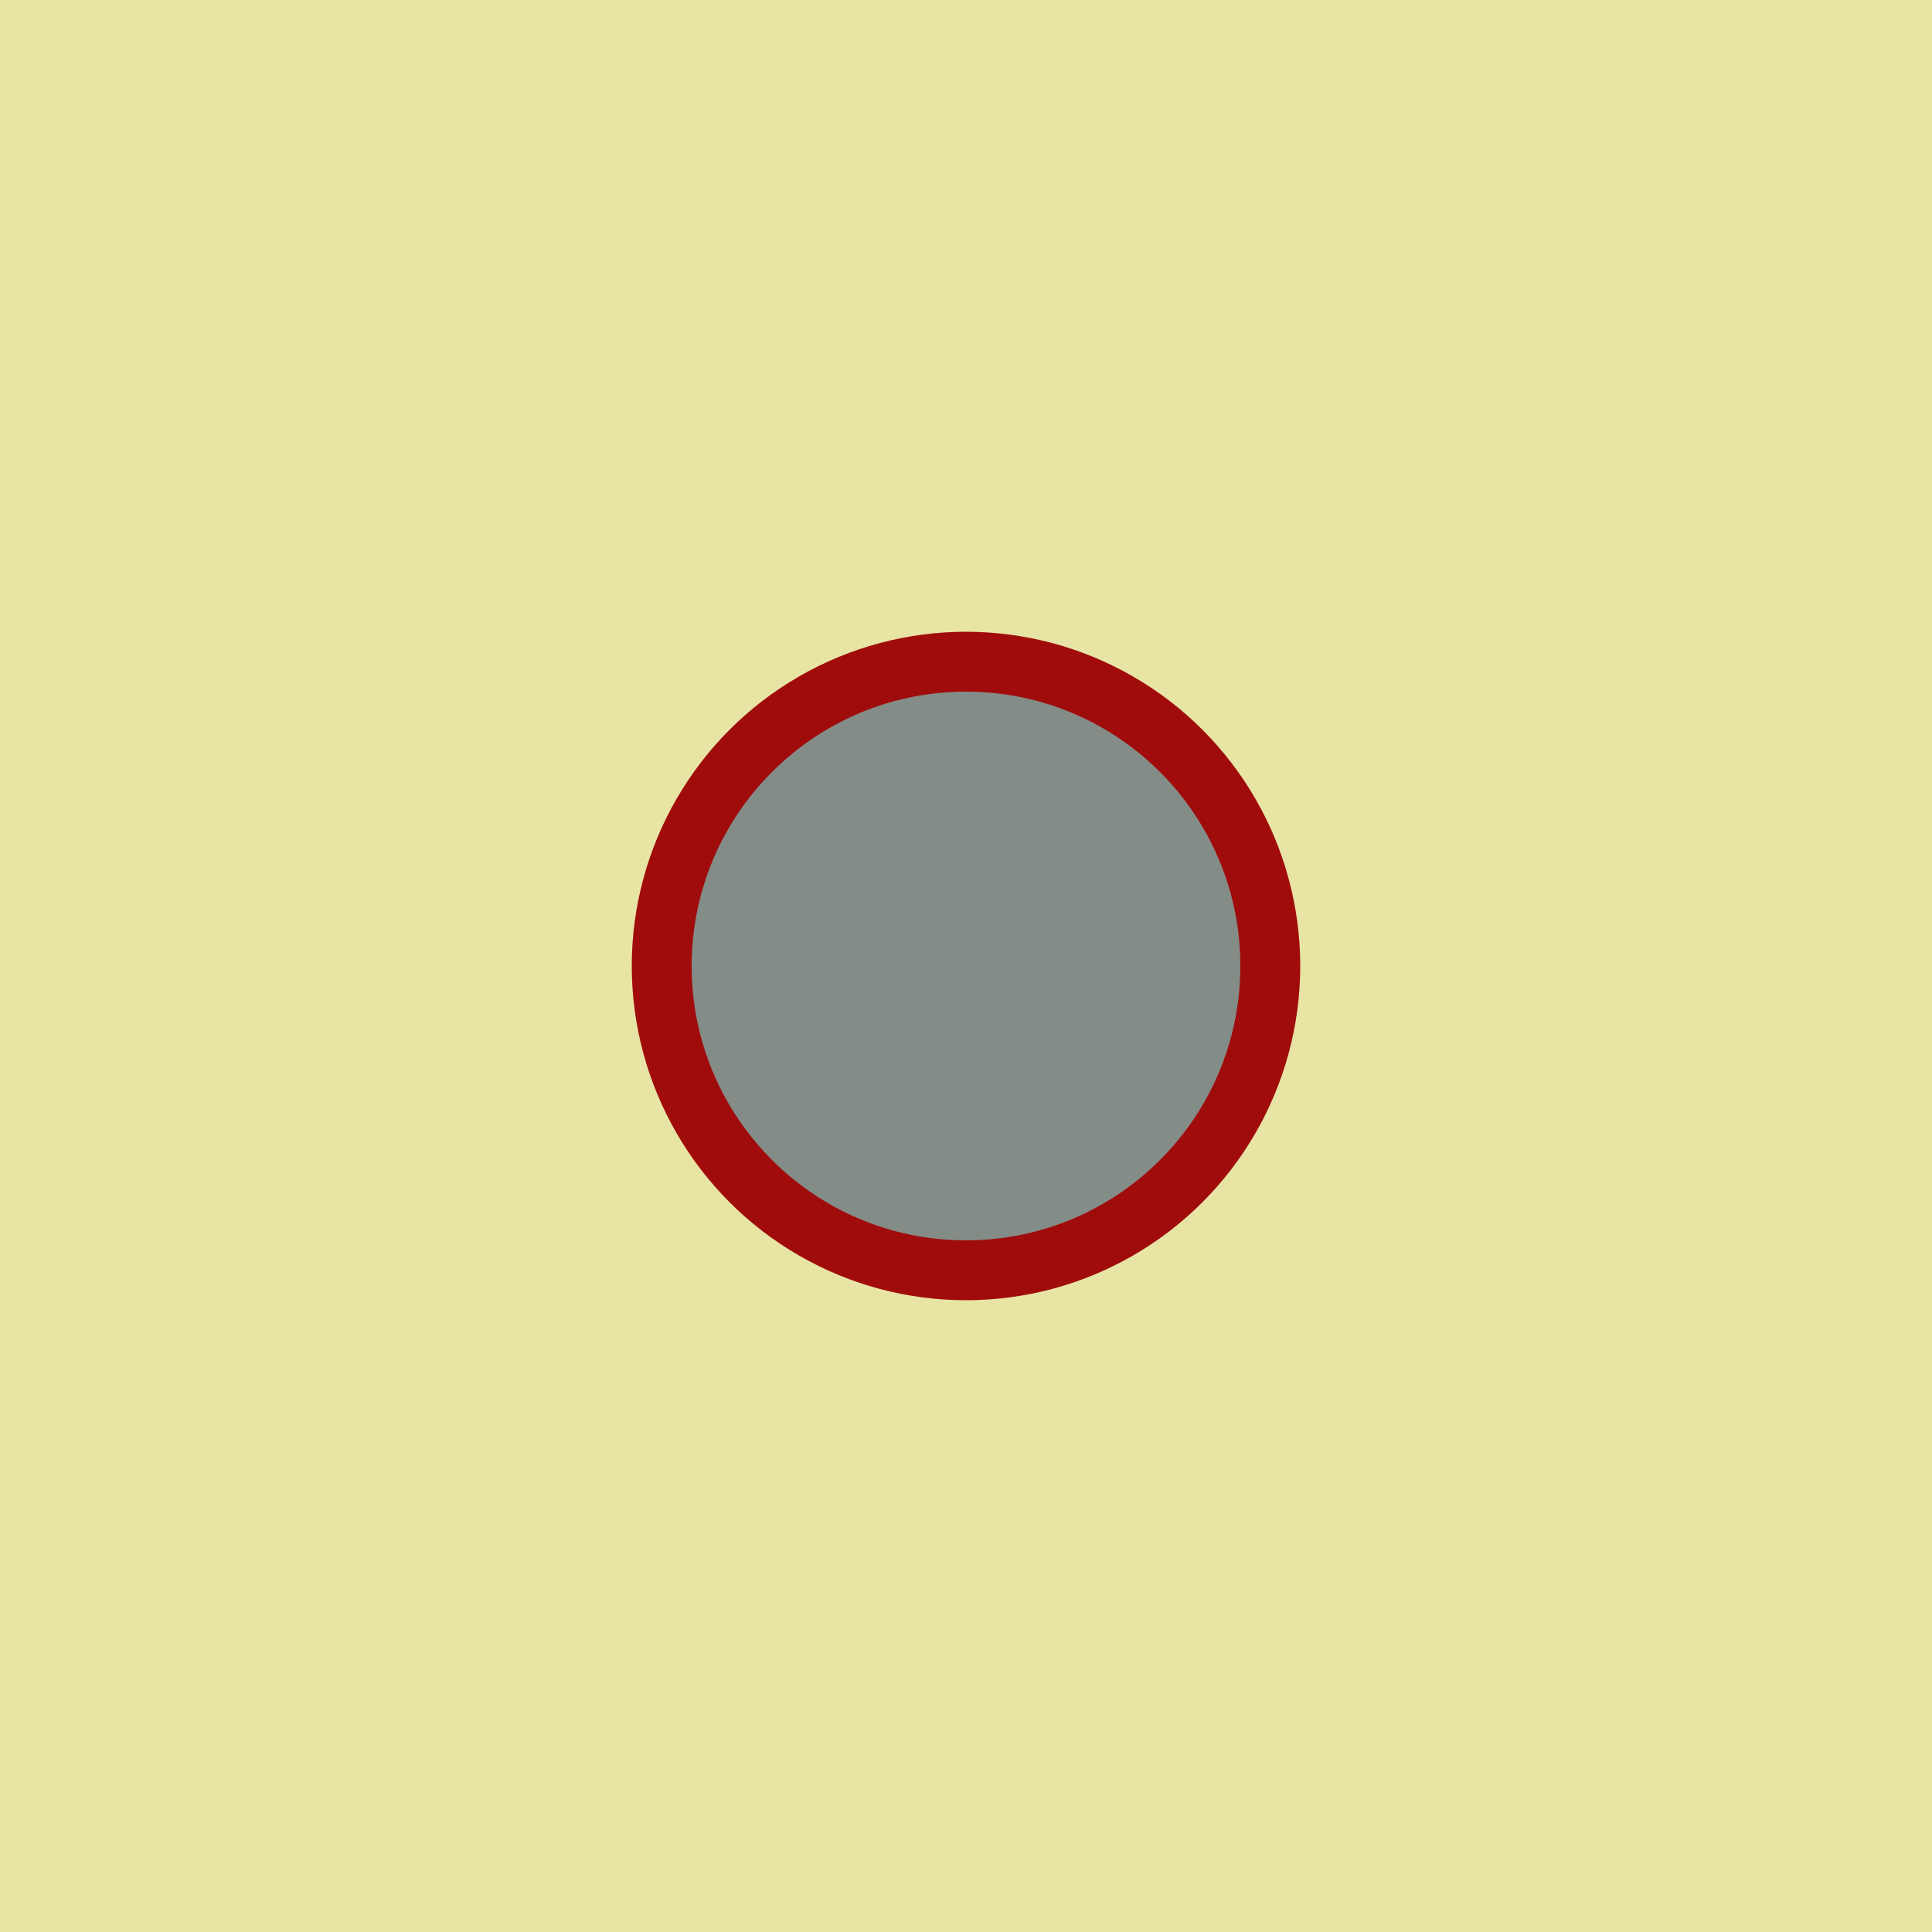
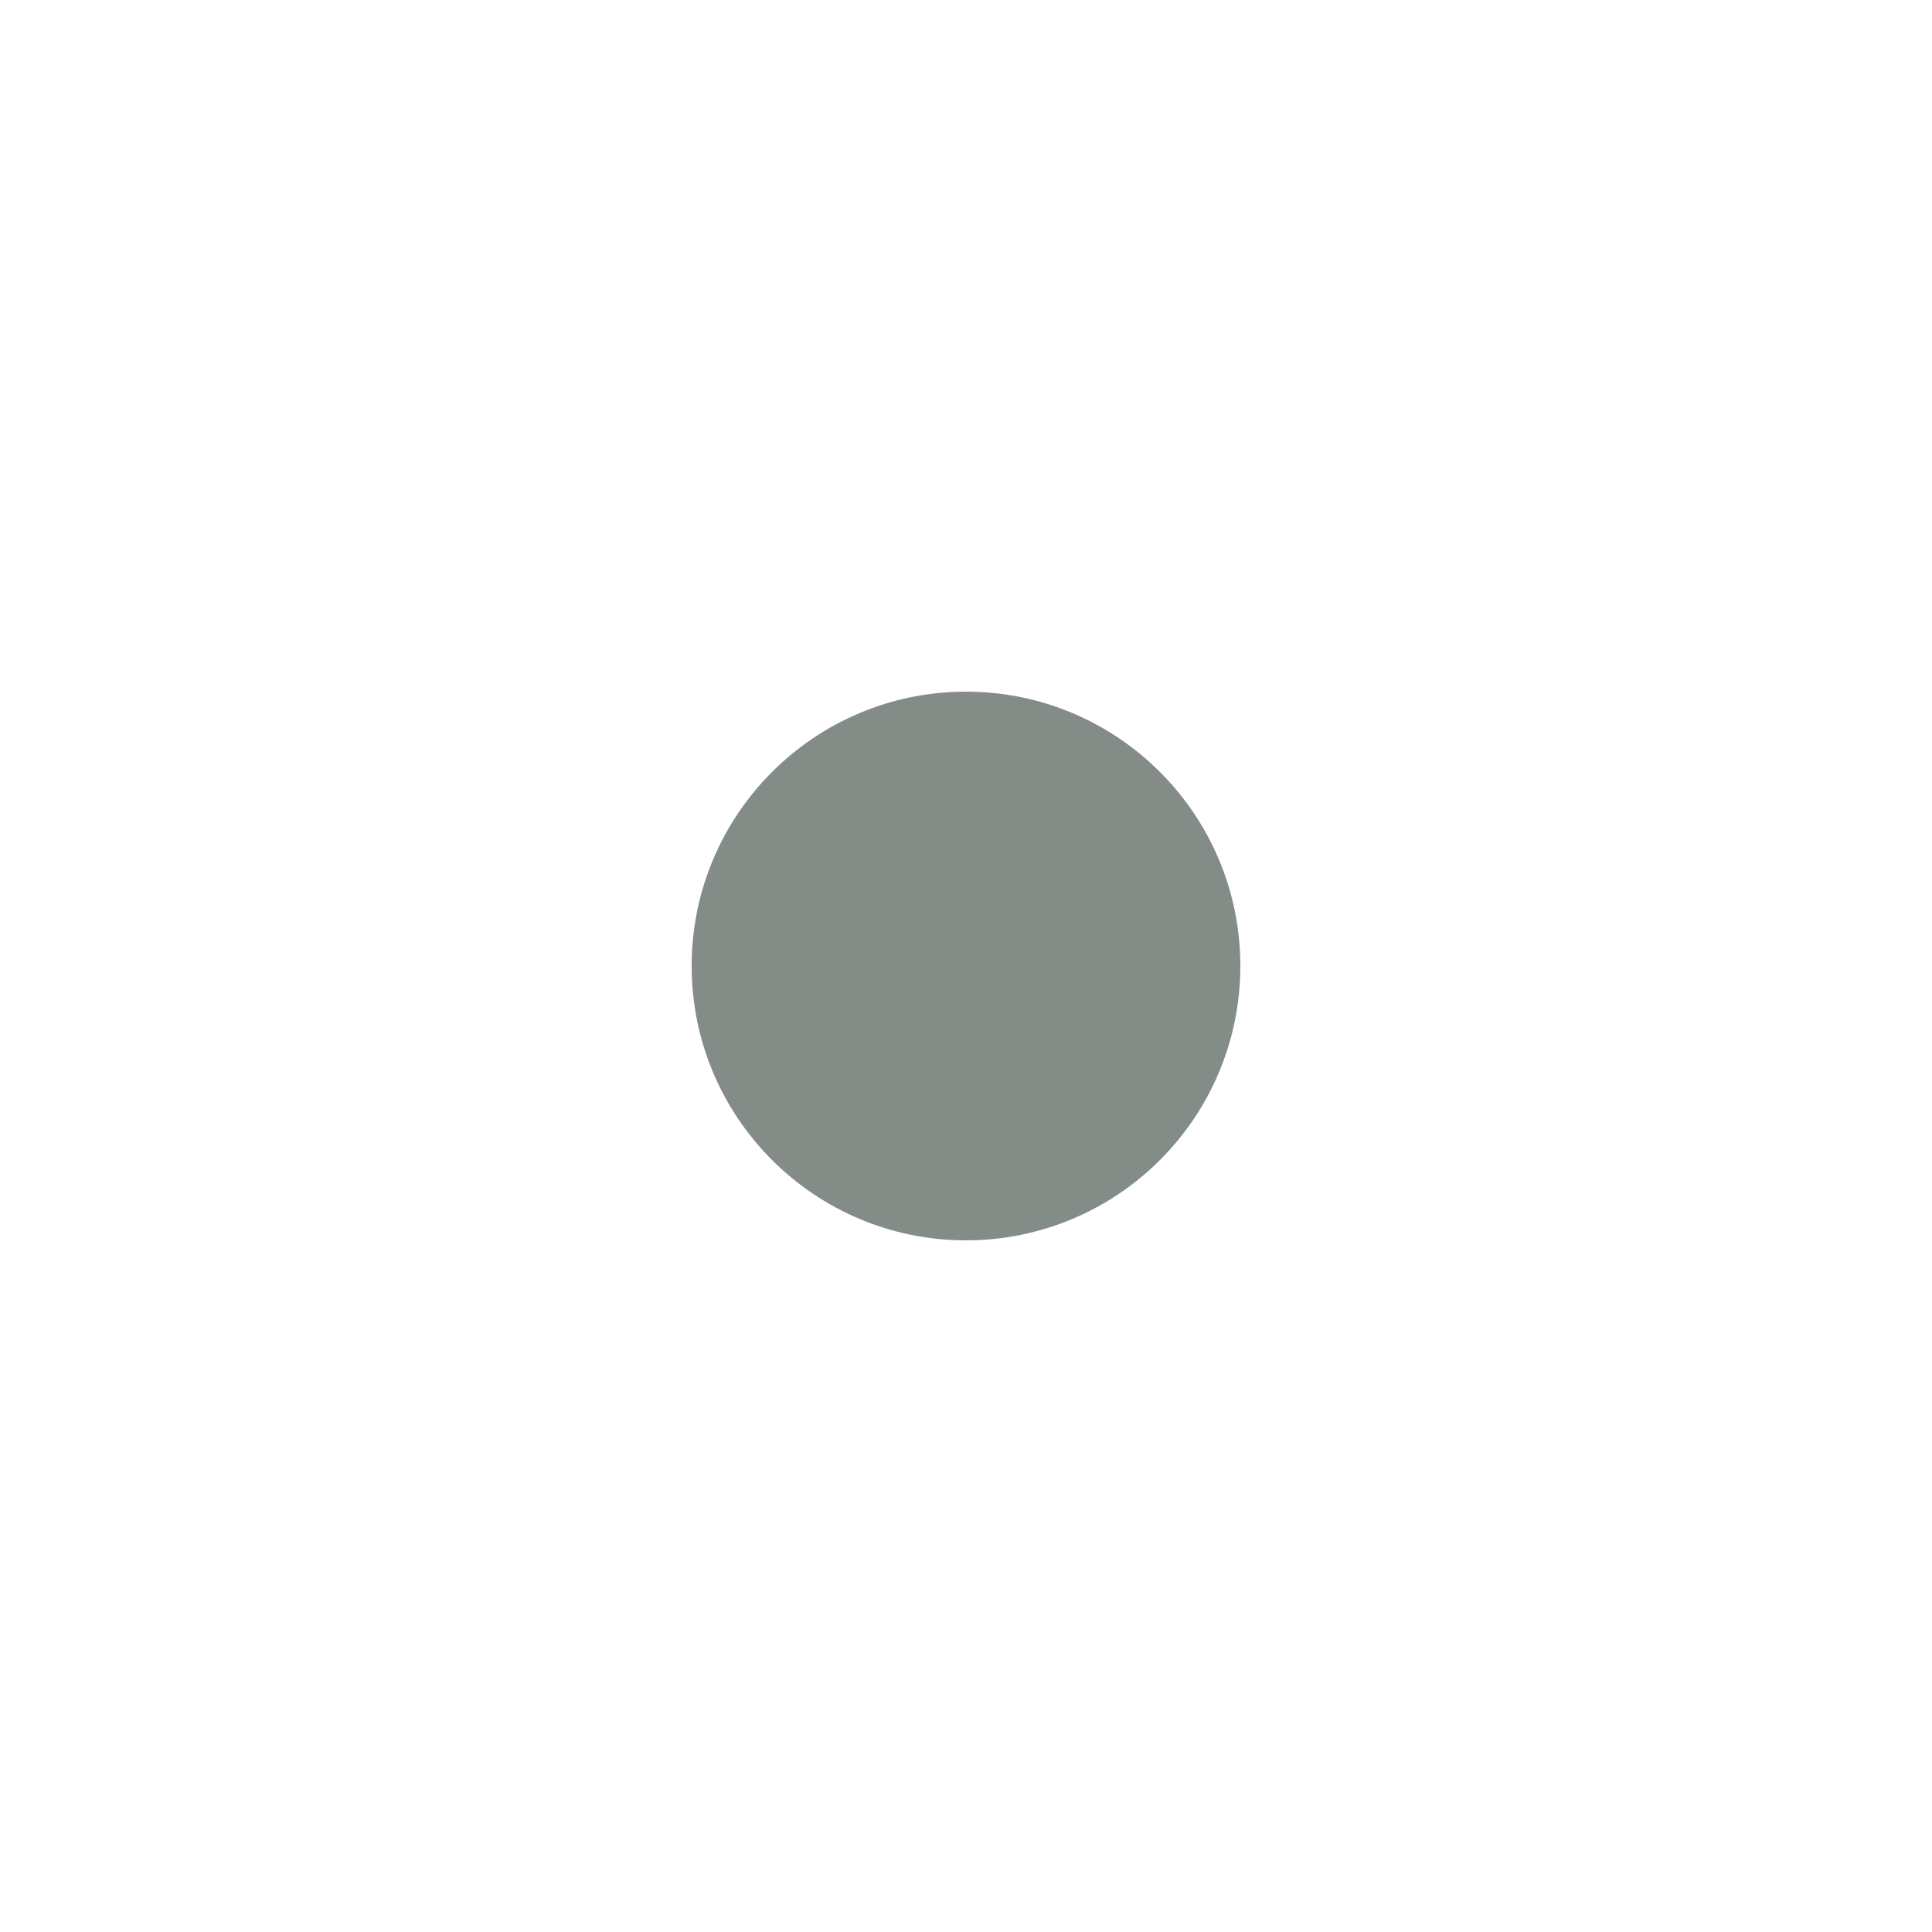
<svg xmlns="http://www.w3.org/2000/svg" id="x" preserveAspectRatio="xMinYMin meet" viewBox="0 0 1000 1000">
  <filter id="blur">
    <feGaussianBlur in="SourceGraphic" stdDeviation="0.5" />
  </filter>
-   <rect fill="#e8e4a4" width="1000" height="1000" filter="url(#blur)" />
-   <circle cx="500" cy="500" r="173" fill="#a00c0c" filter="url(#blur)" />
  <circle cx="500" cy="500" r="142" fill="#848c88" filter="url(#blur)" />
</svg>